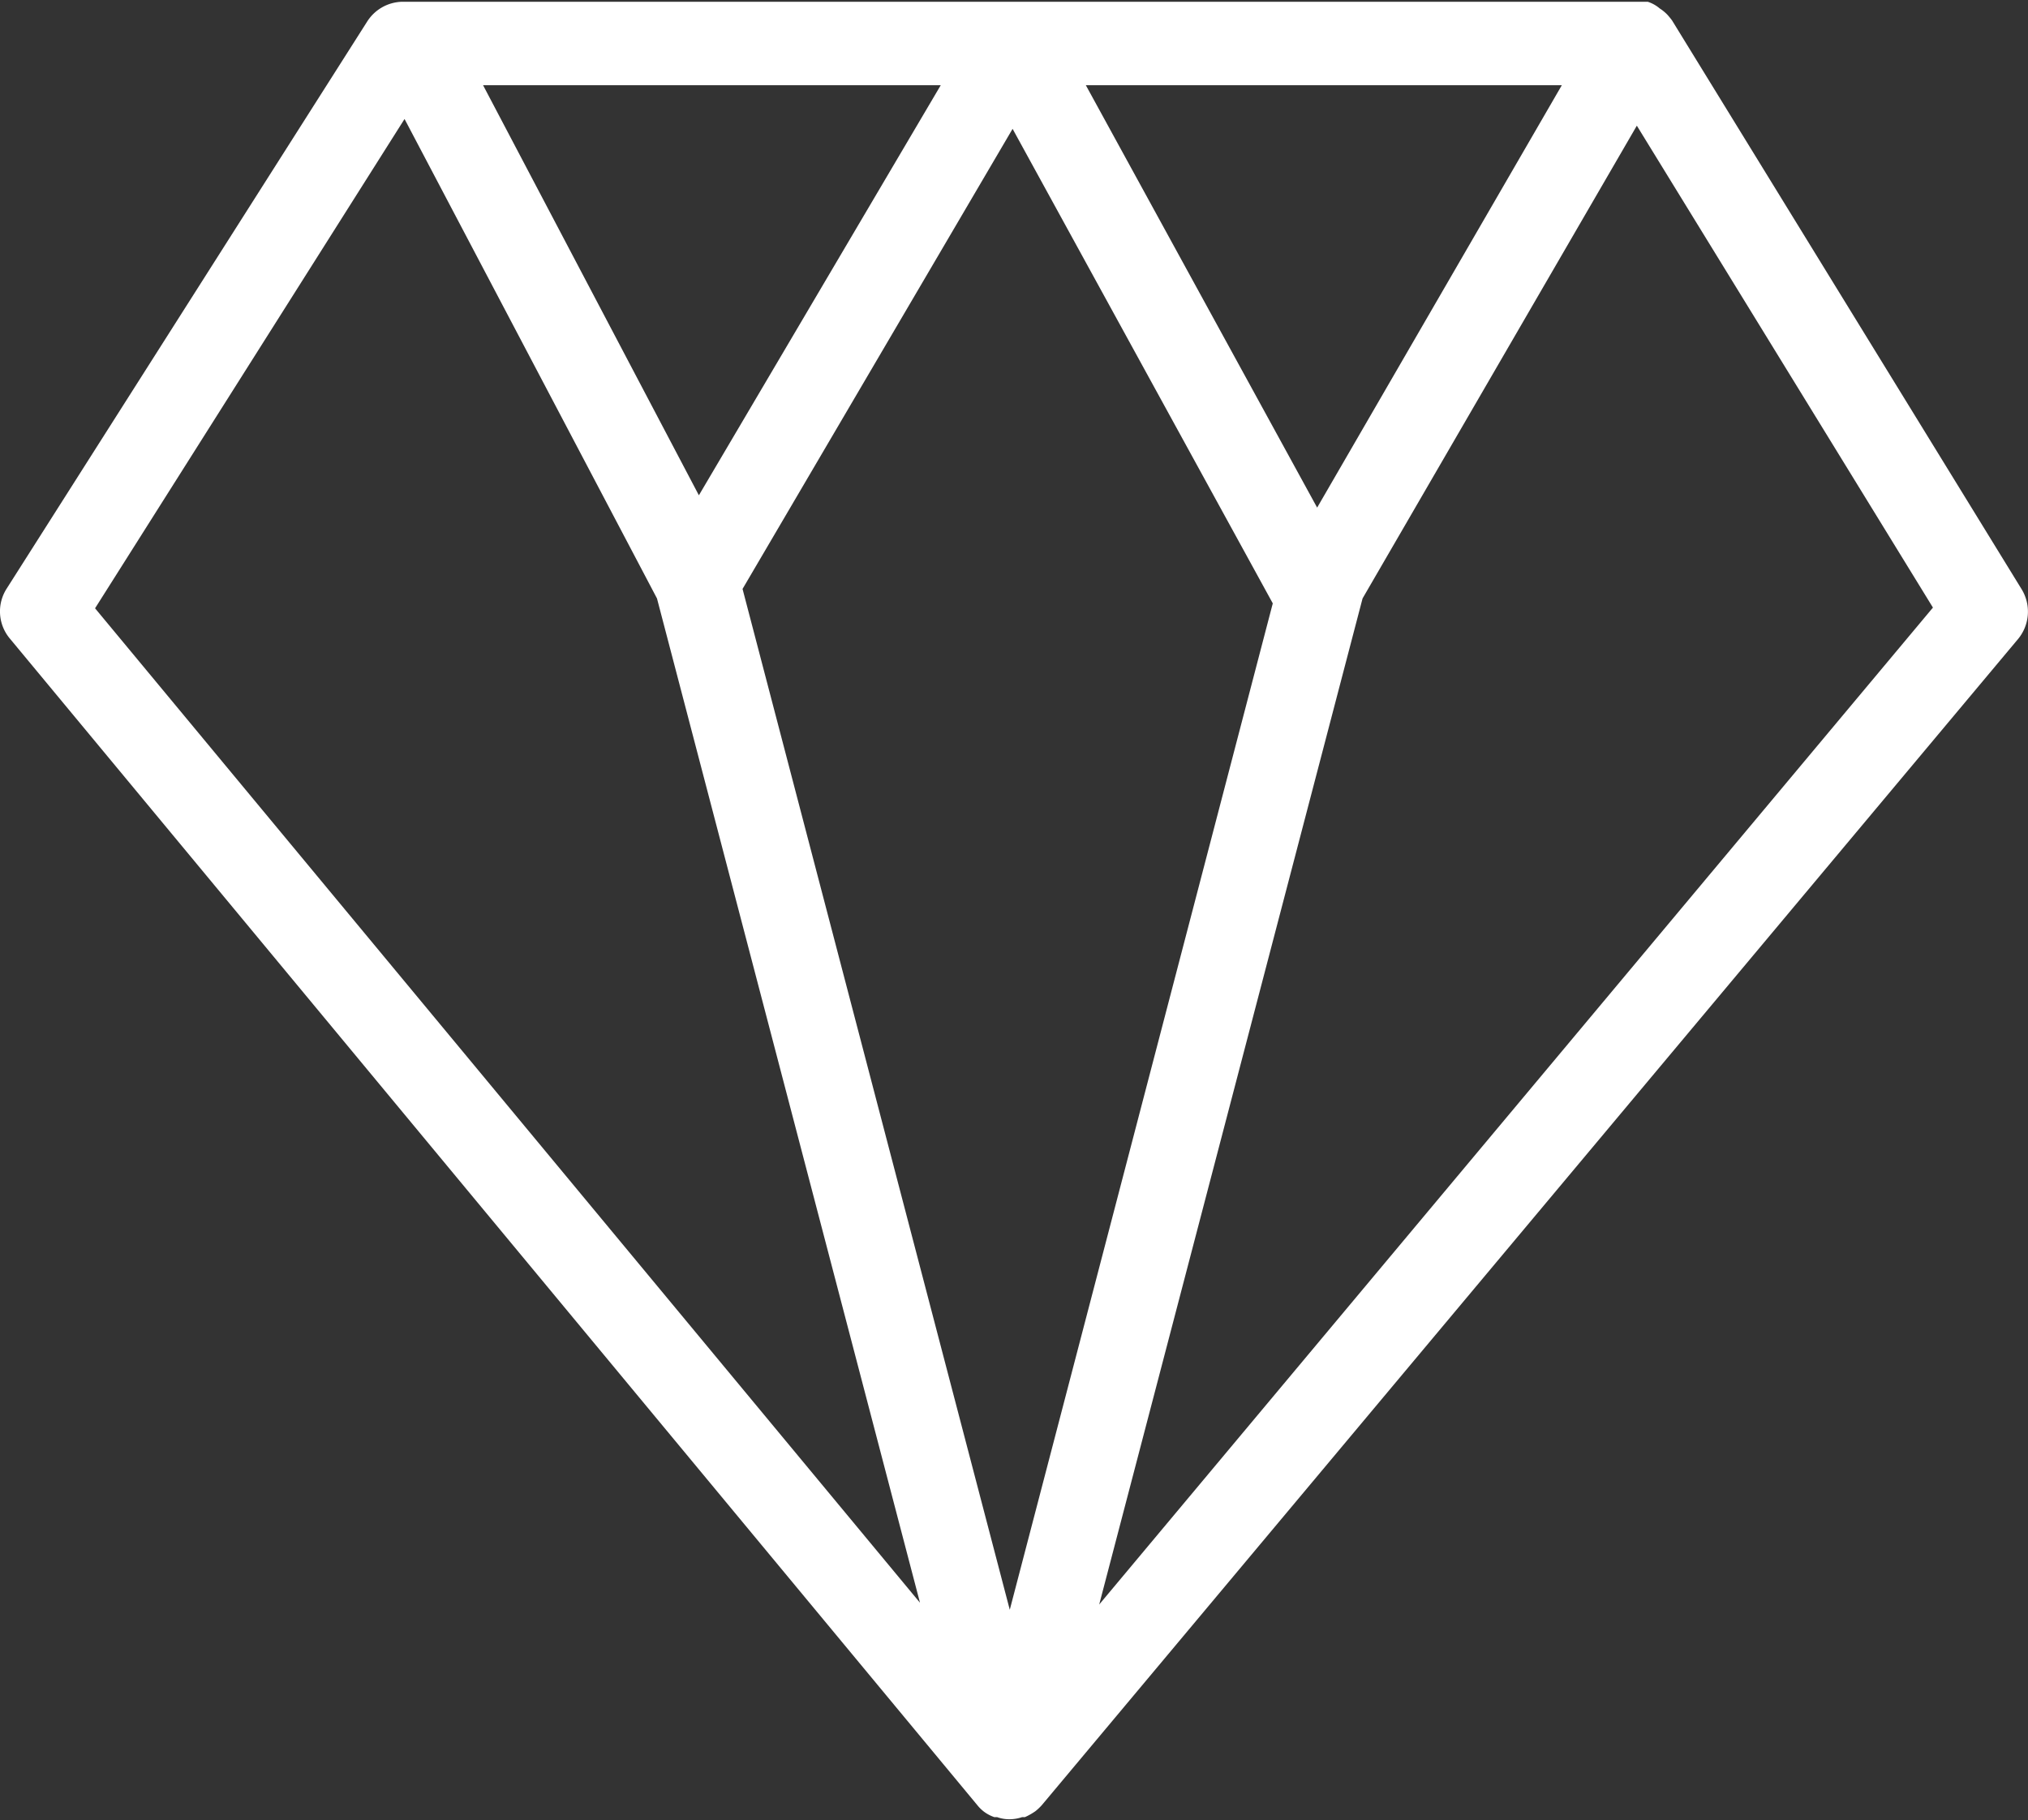
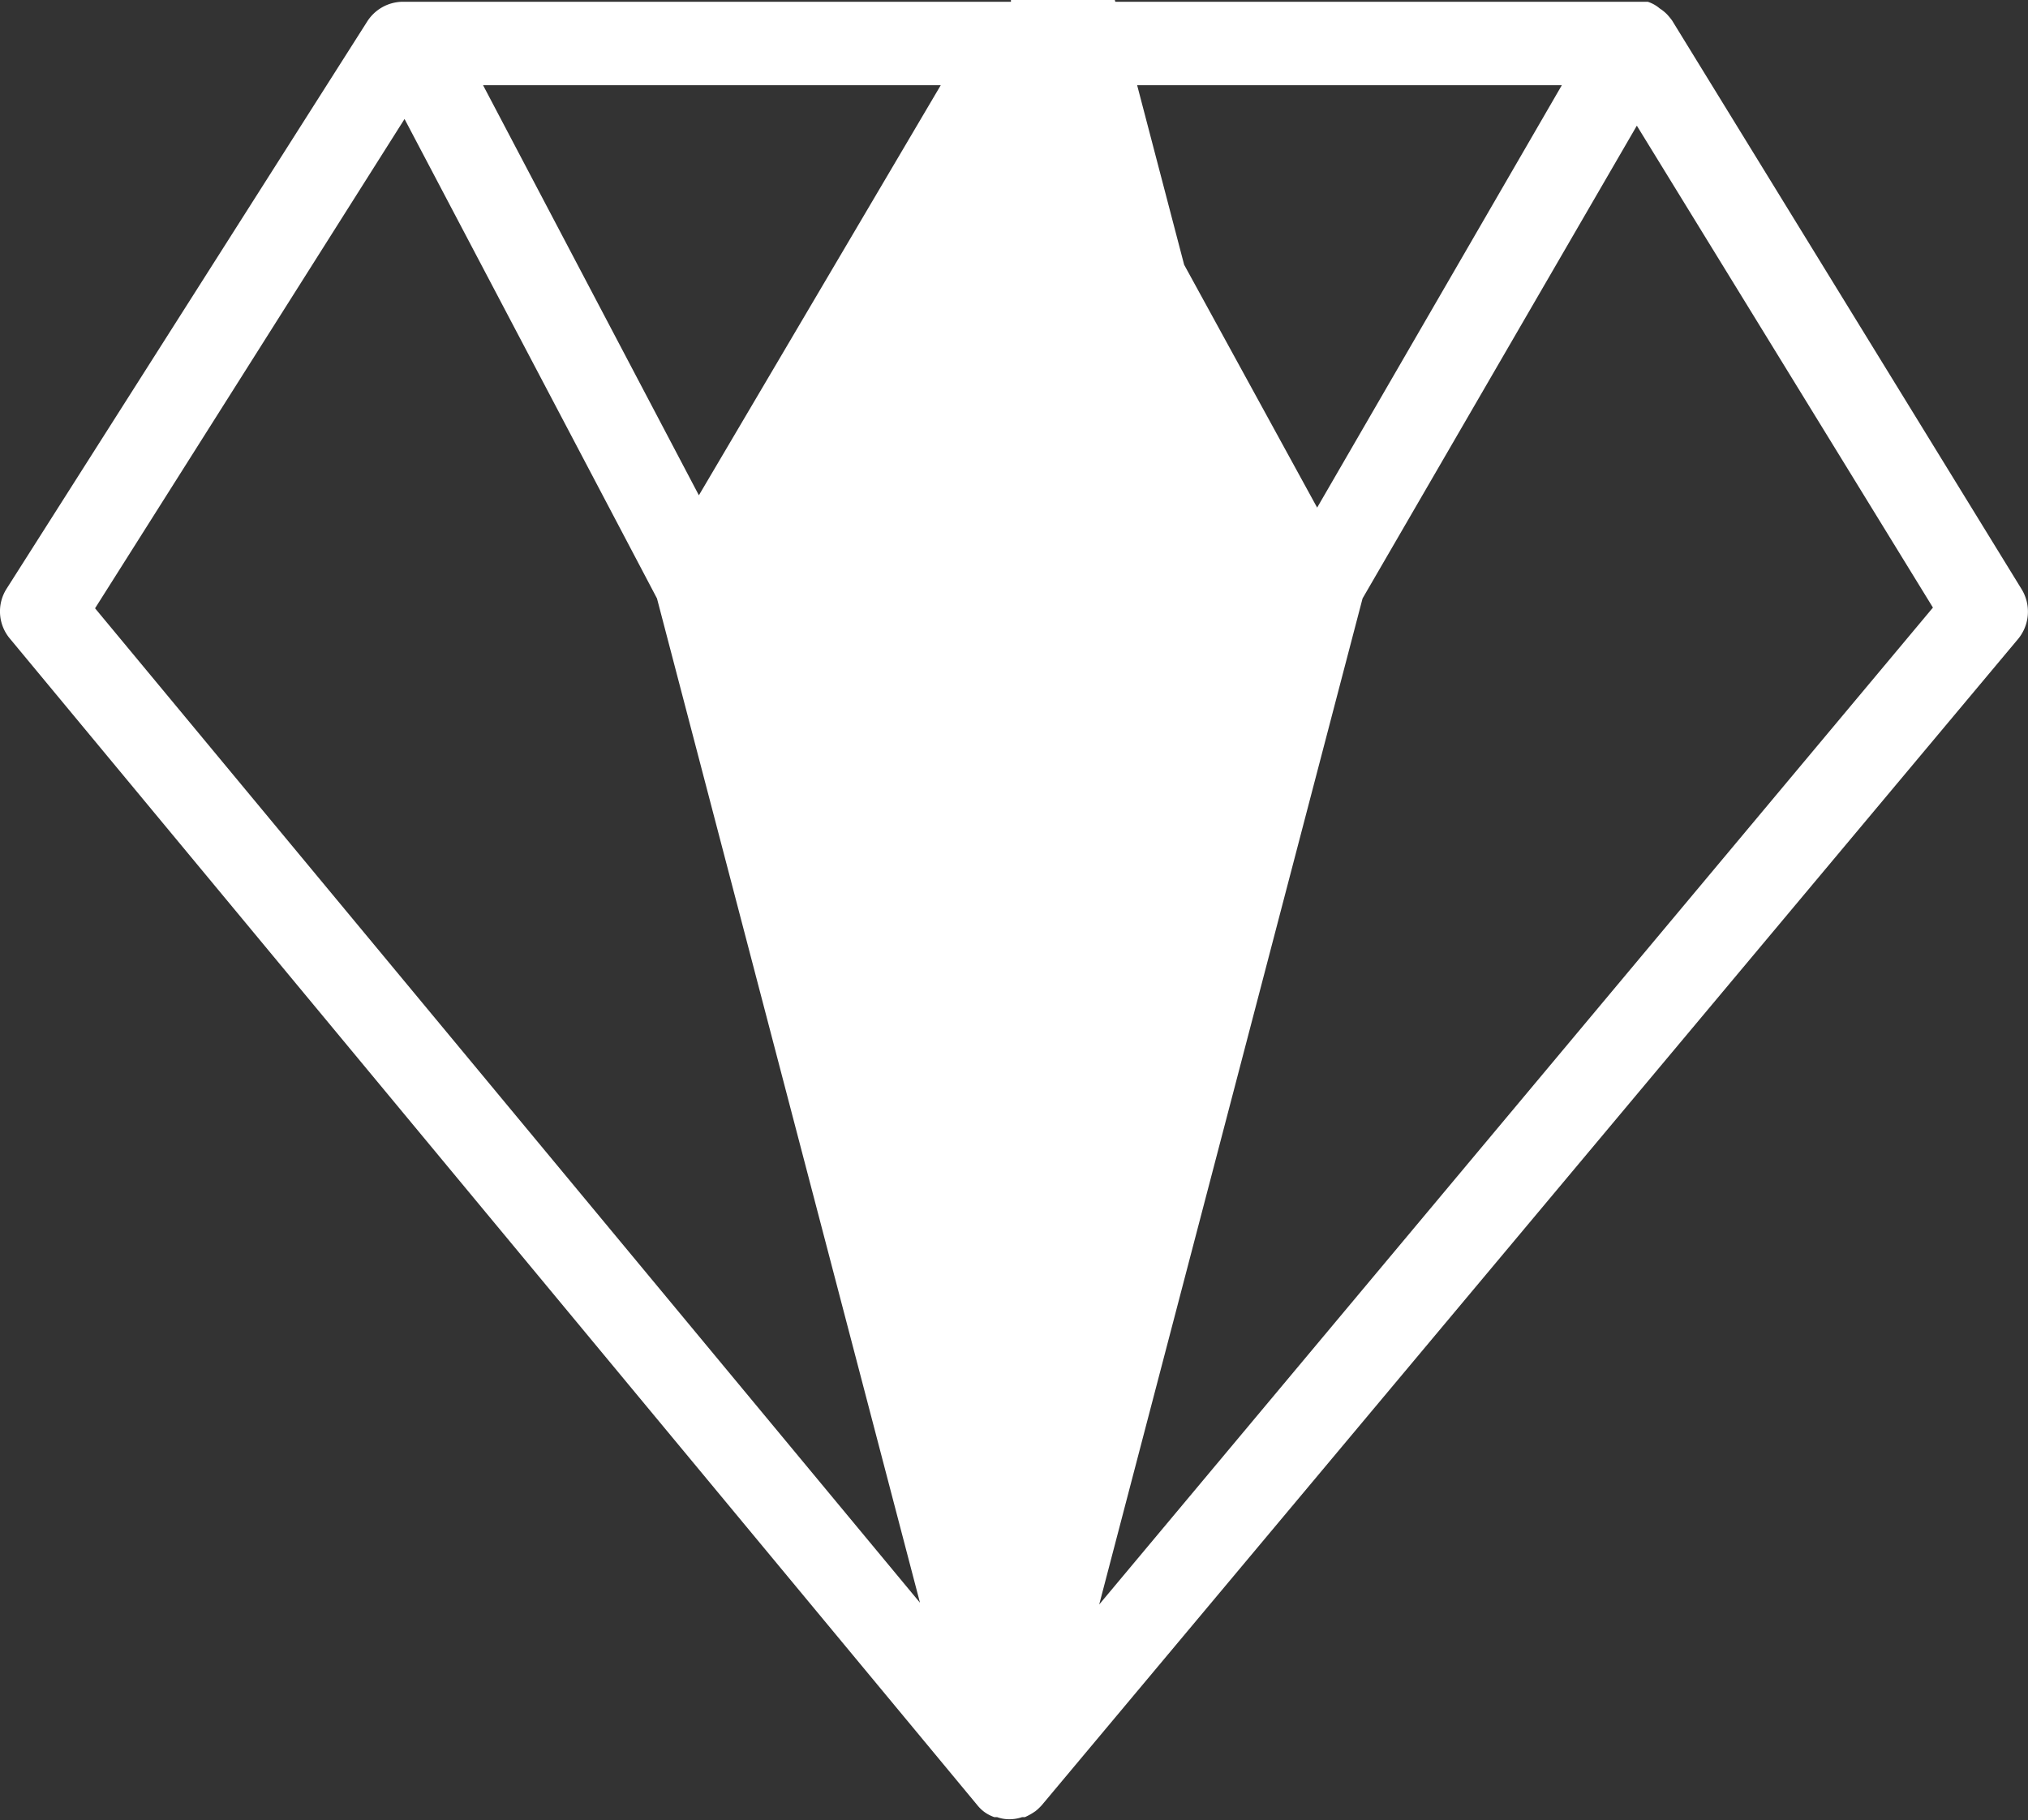
<svg xmlns="http://www.w3.org/2000/svg" viewBox="0 0 57.6 51.71">
  <rect x="0" y="0" width="57.6" height="51.71" fill="#333333" stroke="none" />
  <defs>
    <style>.cls-1{fill:#fff;}</style>
  </defs>
  <g id="Capa_2" data-name="Capa 2">
    <g id="texto_y_vector" data-name="texto y vector">
-       <path class="cls-1" d="M27.75,51.27a1.14,1.14,0,0,0,.19.19h0a1.08,1.08,0,0,0,.3.16l.08,0a1,1,0,0,0,.35.06h0a1.09,1.09,0,0,0,.36-.06l.08,0a1.78,1.78,0,0,0,.3-.17h0a1.45,1.45,0,0,0,.18-.17L57.32,18.15a1.22,1.22,0,0,0,.1-1.41L47.49.58s0,0,0,0a2.09,2.09,0,0,0-.14-.17l0,0a1.2,1.2,0,0,0-.21-.17h0l0,0A1,1,0,0,0,46.8.05l-.09,0-.19,0H11.43a1.21,1.21,0,0,0-1,.56L.19,16.72a1.2,1.2,0,0,0,.09,1.42Zm9.66-36.85-6.57-12H44.36Zm-17.56-.35L13.72,2.42h13ZM28.76,3.66l7.39,13.48s0,0,0,0L28.68,45.73l-7.59-29Zm2.46,41.92L38.7,17,46.49,3.57,54.9,17.26ZM11.49,3.38,18.66,17l7.47,28.53L2.7,17.28Z" />
+       <path class="cls-1" d="M27.75,51.27a1.14,1.14,0,0,0,.19.19h0a1.08,1.08,0,0,0,.3.16l.08,0a1,1,0,0,0,.35.06h0a1.09,1.09,0,0,0,.36-.06l.08,0a1.78,1.78,0,0,0,.3-.17h0a1.45,1.45,0,0,0,.18-.17L57.32,18.15a1.22,1.22,0,0,0,.1-1.41L47.49.58s0,0,0,0a2.09,2.09,0,0,0-.14-.17l0,0a1.2,1.2,0,0,0-.21-.17h0l0,0A1,1,0,0,0,46.8.05l-.09,0-.19,0H11.43a1.21,1.21,0,0,0-1,.56L.19,16.72a1.2,1.2,0,0,0,.09,1.42Zm9.66-36.85-6.57-12H44.36Zm-17.56-.35L13.72,2.42h13ZM28.76,3.66l7.39,13.48s0,0,0,0l-7.59-29Zm2.46,41.92L38.7,17,46.49,3.57,54.9,17.26ZM11.49,3.38,18.66,17l7.47,28.53L2.7,17.28Z" />
    </g>
  </g>
</svg>